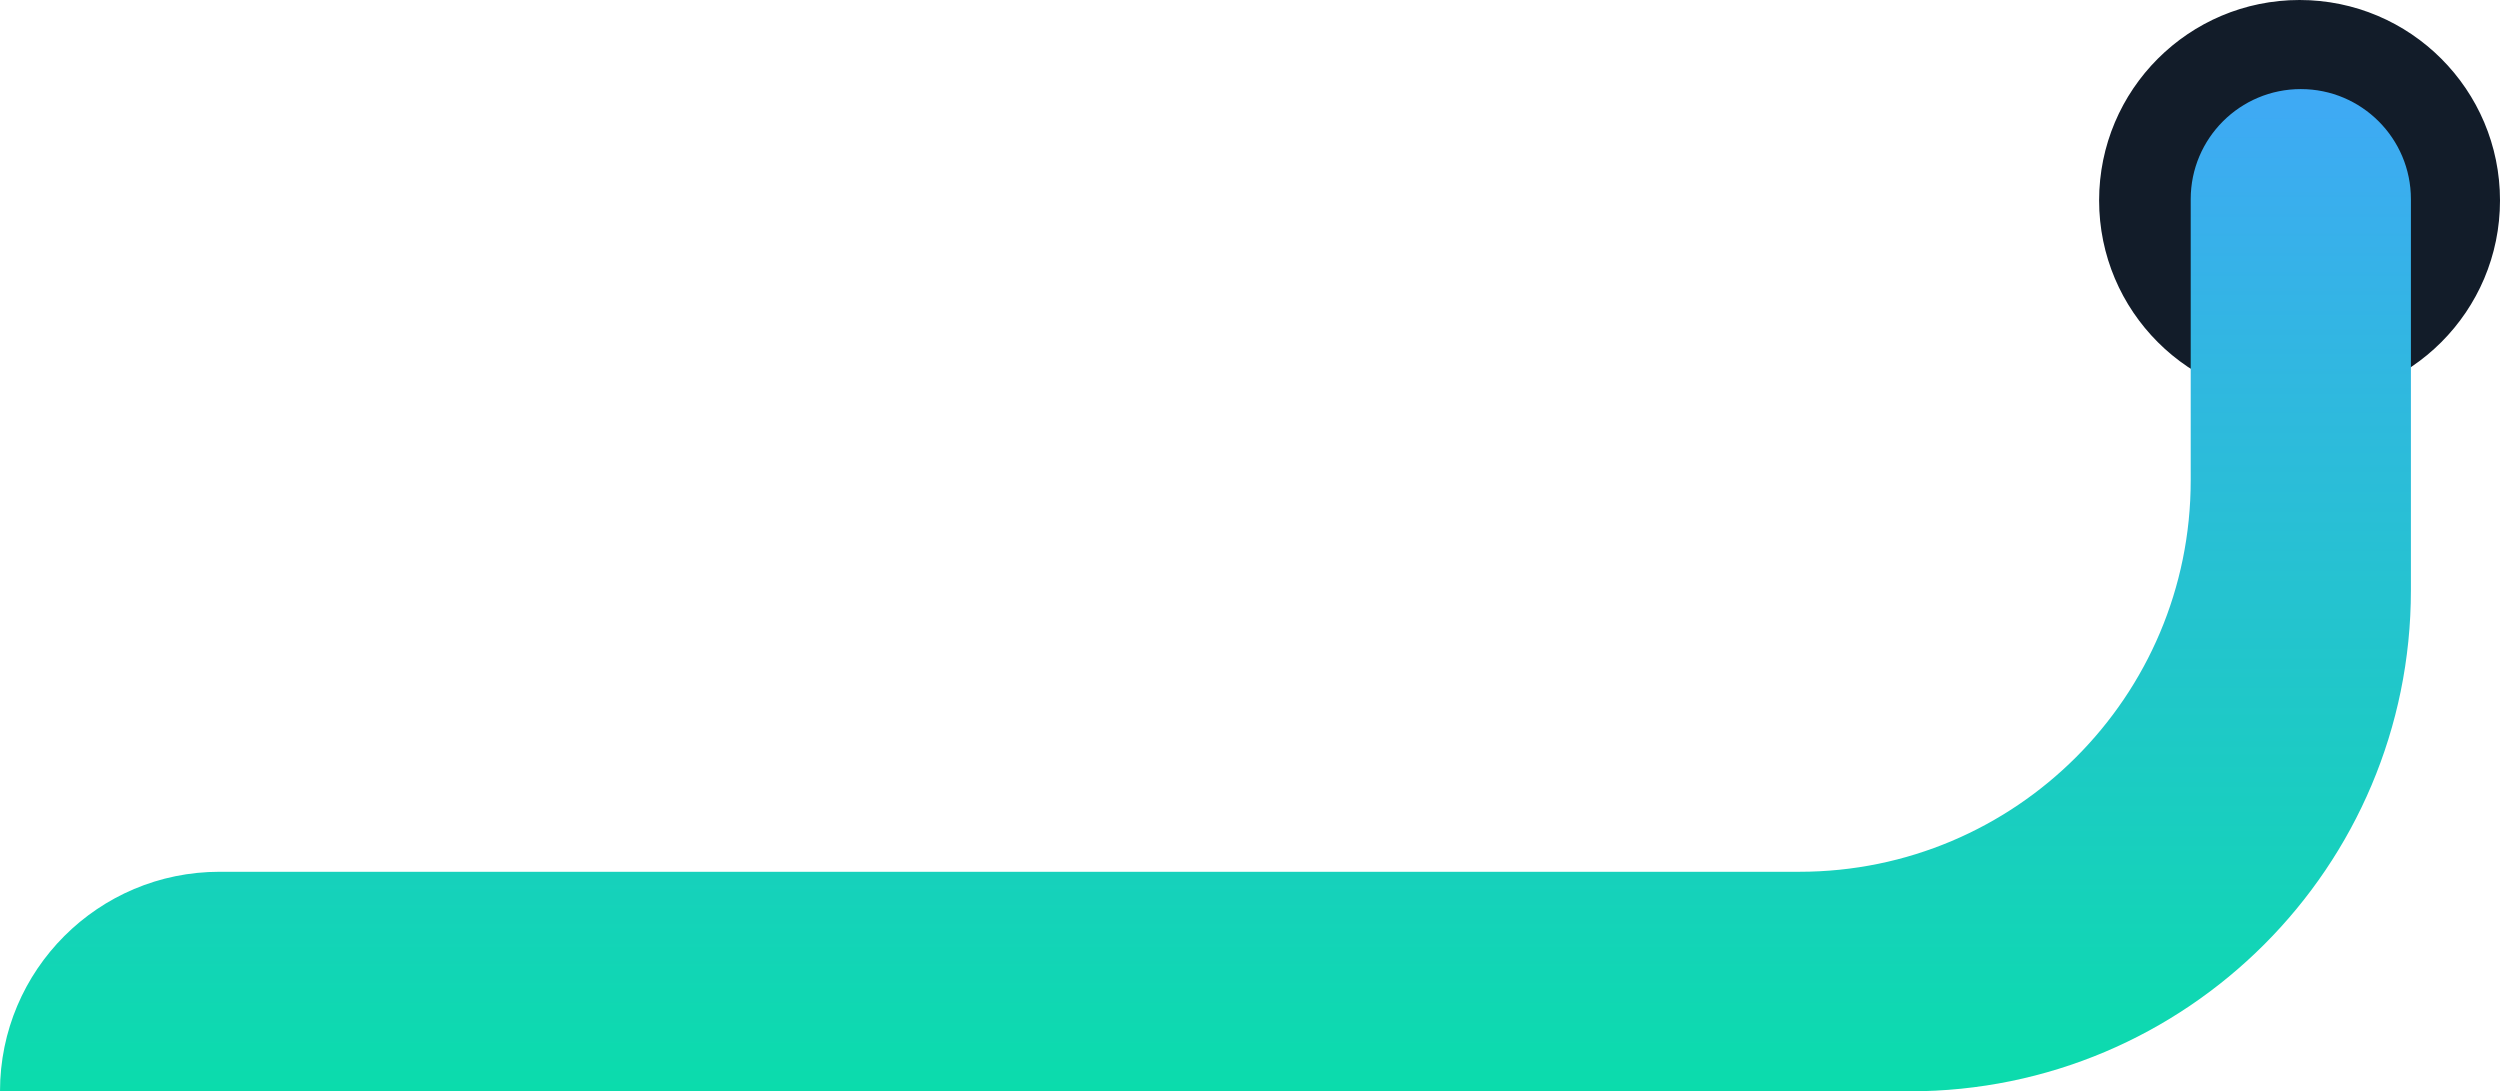
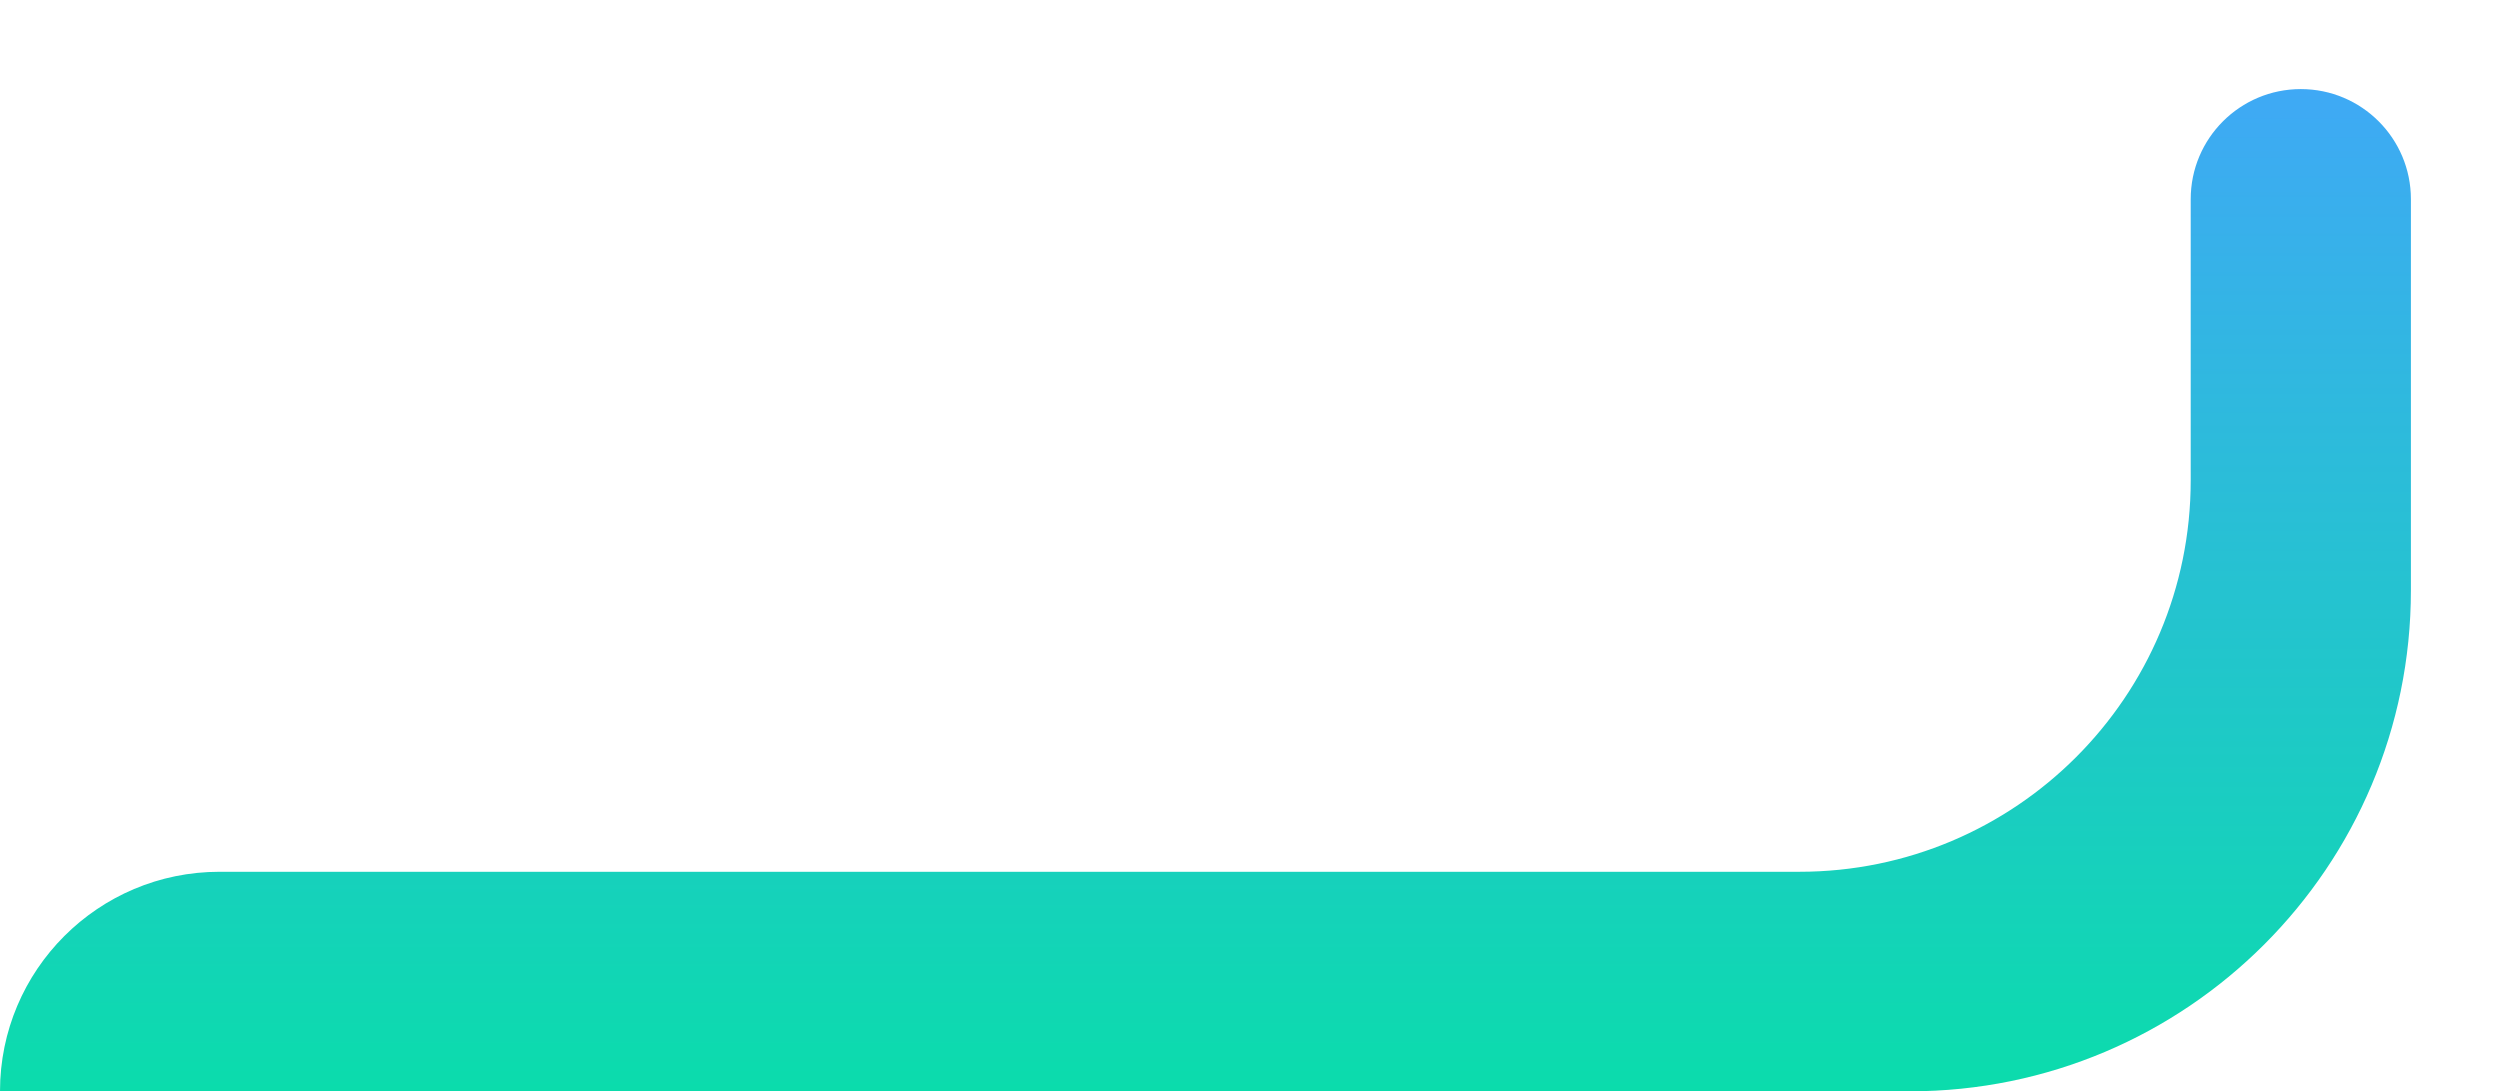
<svg xmlns="http://www.w3.org/2000/svg" width="449" height="196" viewBox="0 0 449 196" fill="none">
-   <path d="M413 1C393.67 1 378 16.67 378 36C378 55.33 393.67 71 413 71C432.33 71 448 55.33 448 36C448 16.67 432.33 1 413 1Z" fill="#121C29" stroke="#121C29" stroke-width="2" />
  <path d="M393.451 86.286V35.775C393.451 24.853 402.304 16 413.226 16C424.147 16 433 24.853 433 35.775V106C433 155.706 392.706 196 343 196H121.785H0C0 174.224 17.653 156.571 39.429 156.571H323.165C361.983 156.571 393.451 125.103 393.451 86.286Z" fill="url(#paint0_linear_2071_27108)" />
  <defs>
    <linearGradient id="paint0_linear_2071_27108" x1="216.642" y1="16" x2="216.642" y2="196" gradientUnits="userSpaceOnUse">
      <stop stop-color="#3FA9F5" />
      <stop offset="1" stop-color="#0BDCAC" />
    </linearGradient>
  </defs>
</svg>